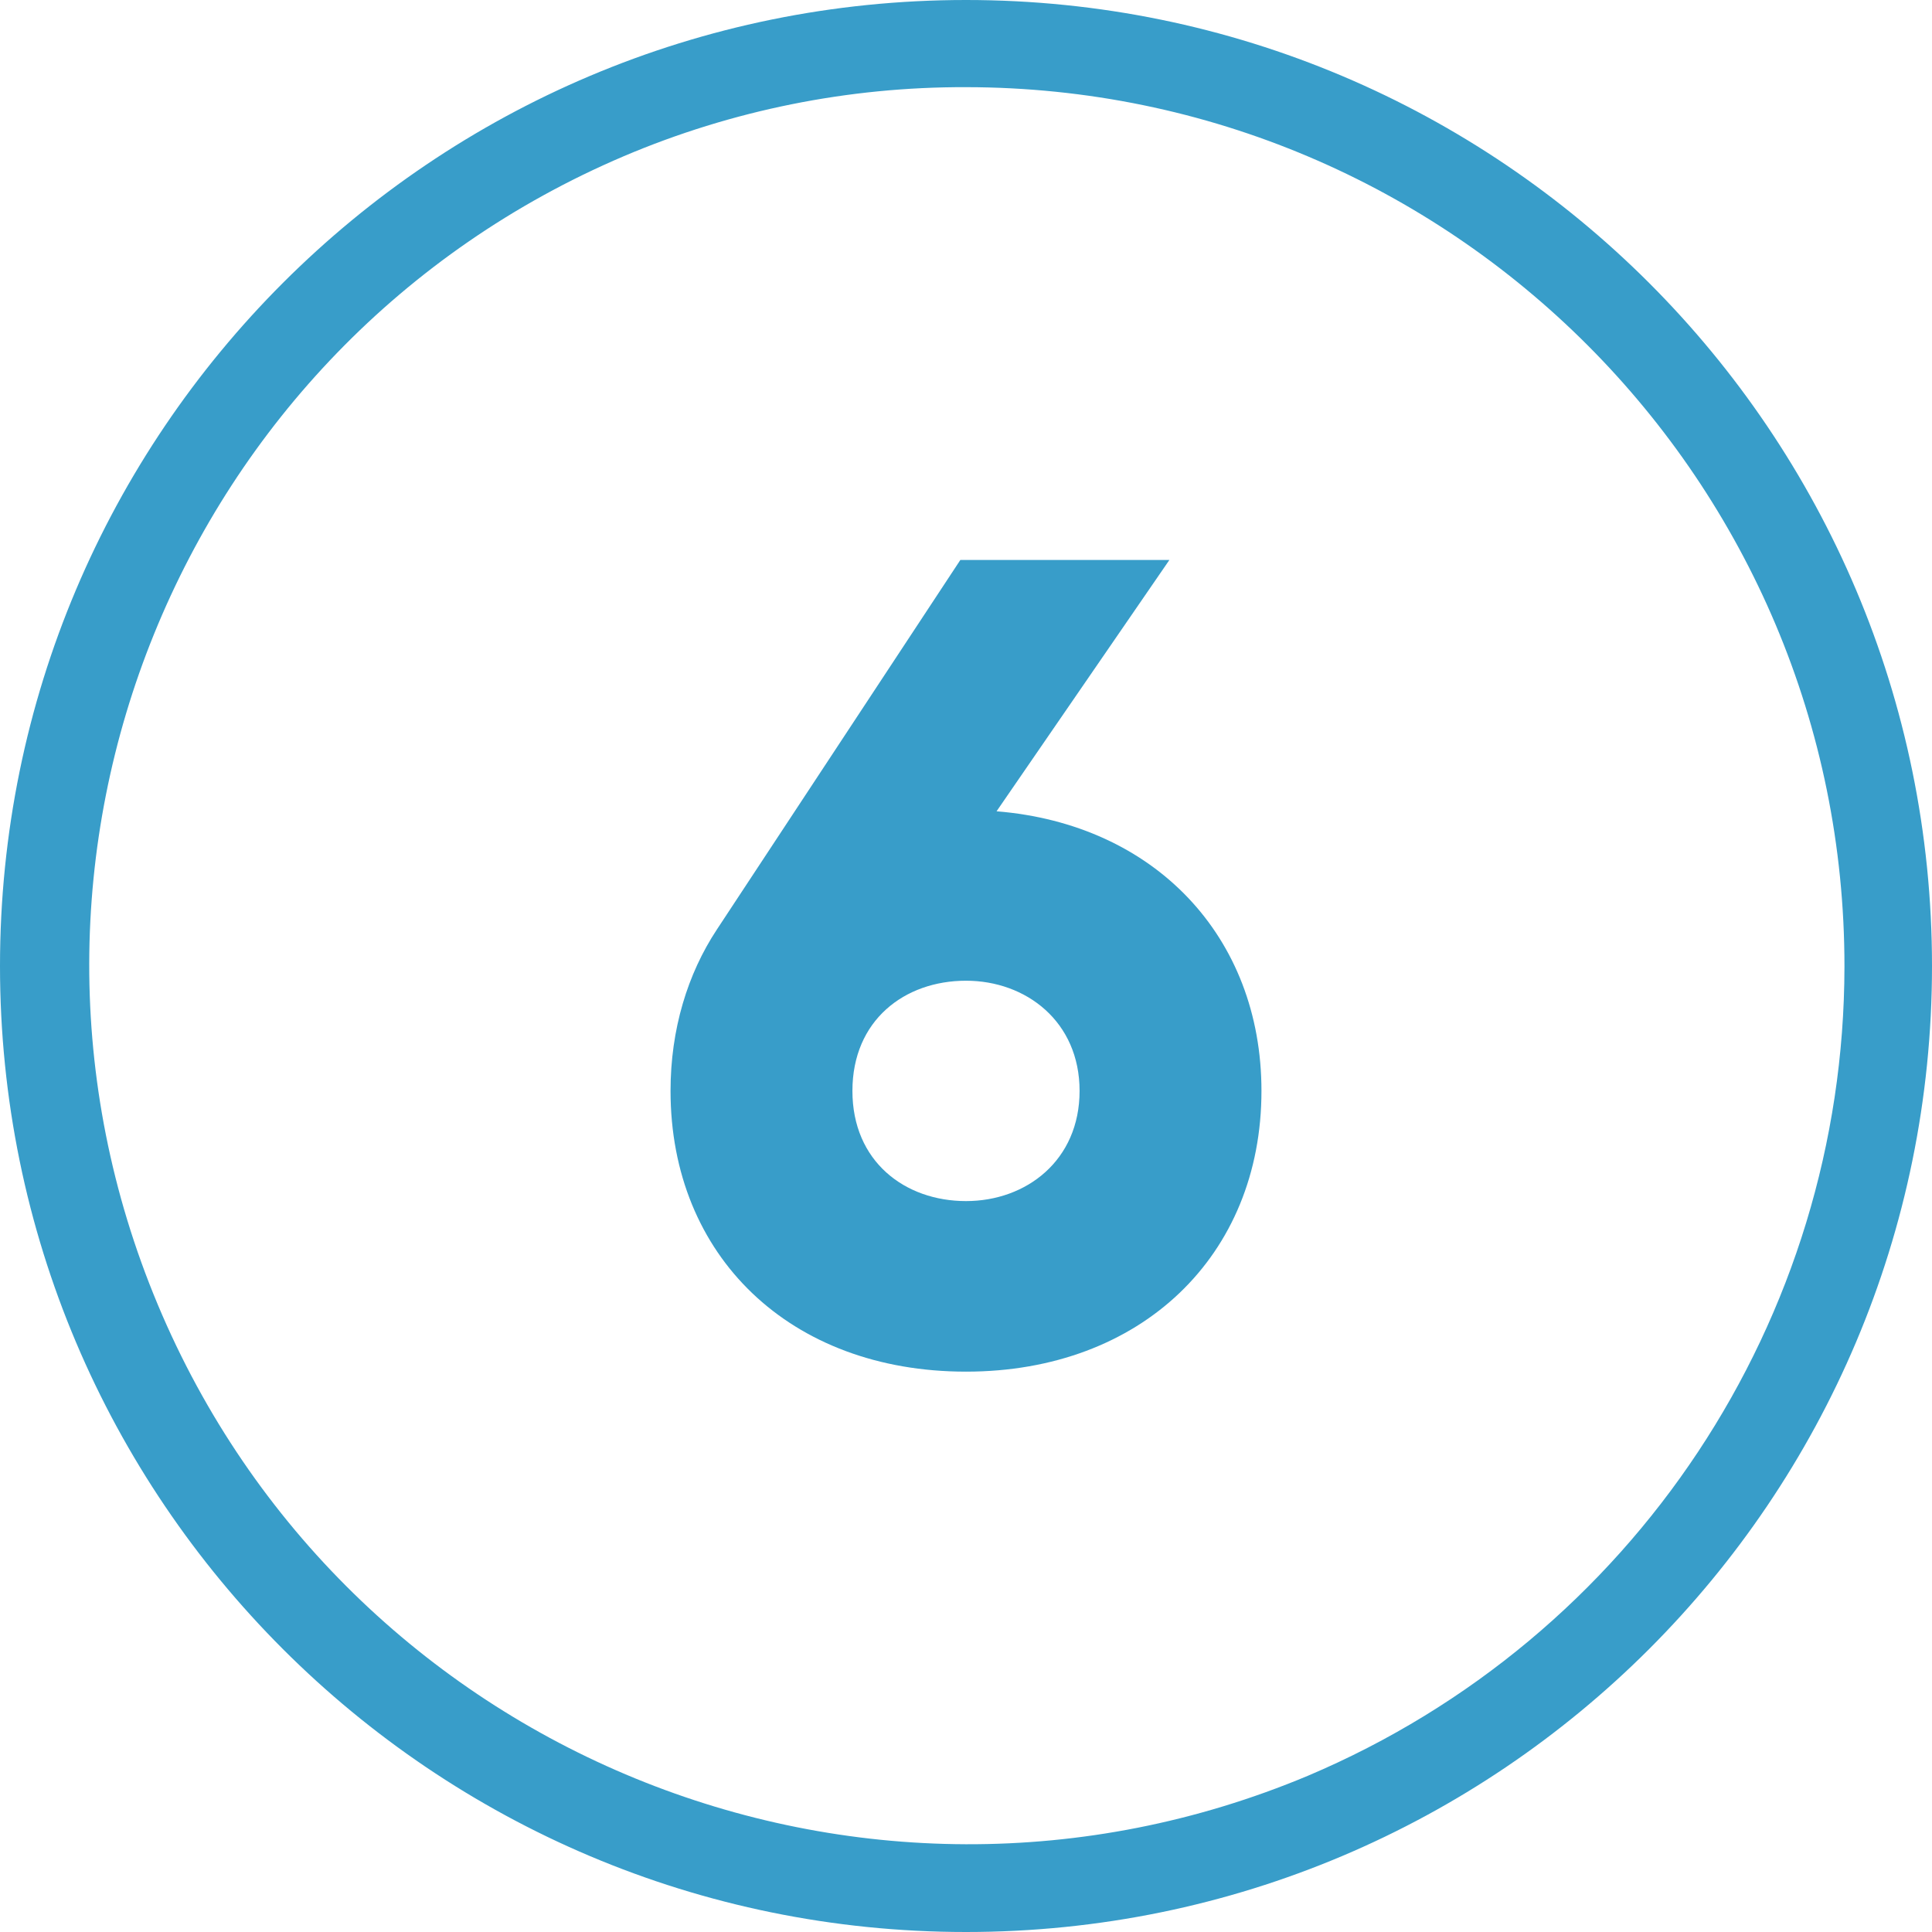
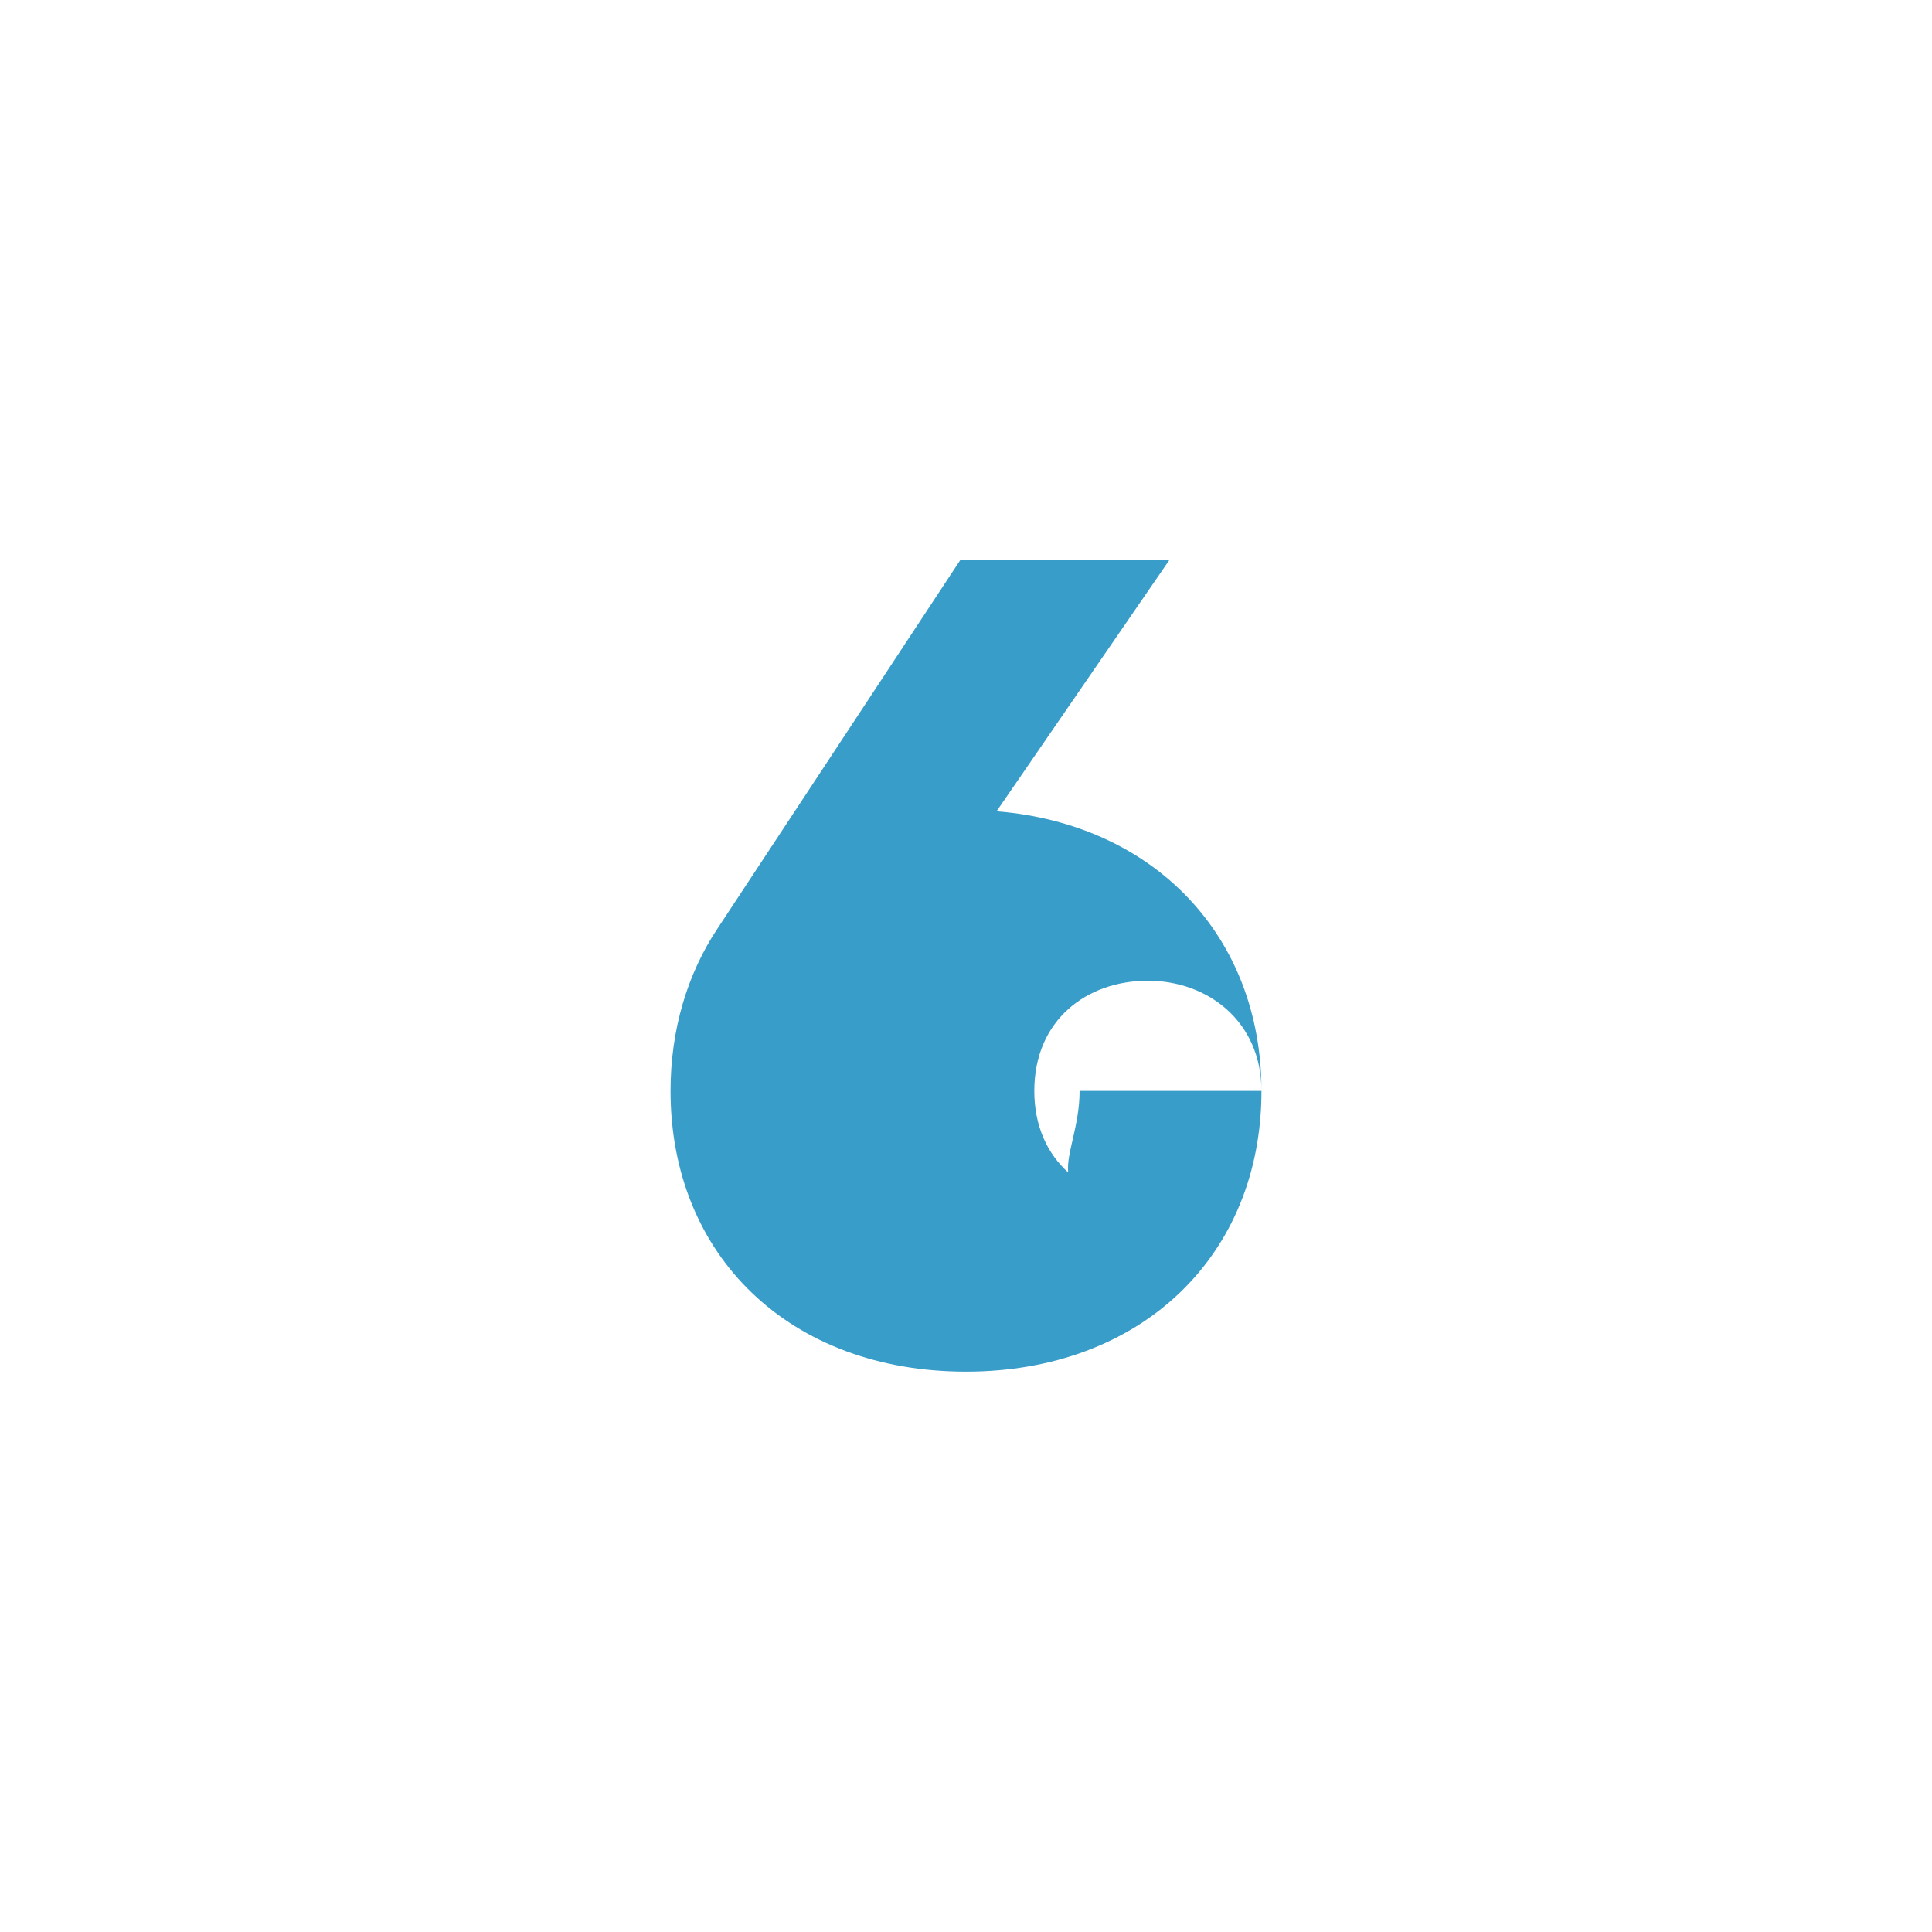
<svg xmlns="http://www.w3.org/2000/svg" version="1.1" id="Livello_1" x="0px" y="0px" viewBox="0 0 512 512" style="enable-background:new 0 0 512 512;" xml:space="preserve">
  <style type="text/css">
	.st0{fill:#389DC9;}
</style>
  <g id="Layer_2">
    <g id="_07.number_6">
-       <path id="background" class="st0" d="M256,23.1c128.7,0.1,232.9,104.5,232.8,233.1c-0.1,93.5-56,177.9-142.2,214.4    C228,520.3,91.5,464.4,41.8,345.7C-7.7,227.5,47.5,91.6,165.3,41.4C194,29.2,224.9,23,256,23.1 M256,0C114.6,0,0,114.6,0,256    s114.6,256,256,256s256-114.6,256-256S397.4,0,256,0L256,0z" />
-       <path class="st0" d="M334.3,289.1c0,43.7-31.9,74.4-78.3,74.4c-46.7,0-78.3-30.7-78.3-74.4c0-16.3,4.5-31,12.3-42.8l64.5-97.9    h55.4L264.1,215C306,218.4,334.3,248.2,334.3,289.1z M286.1,289.1c0-18.4-14.2-29.2-30.1-29.2c-16.3,0-30.1,10.5-30.1,29.2    s13.9,29.2,30.1,29.2C272,318.3,286.1,307.5,286.1,289.1z" />
+       <path class="st0" d="M334.3,289.1c0,43.7-31.9,74.4-78.3,74.4c-46.7,0-78.3-30.7-78.3-74.4c0-16.3,4.5-31,12.3-42.8l64.5-97.9    h55.4L264.1,215C306,218.4,334.3,248.2,334.3,289.1z c0-18.4-14.2-29.2-30.1-29.2c-16.3,0-30.1,10.5-30.1,29.2    s13.9,29.2,30.1,29.2C272,318.3,286.1,307.5,286.1,289.1z" />
    </g>
  </g>
</svg>